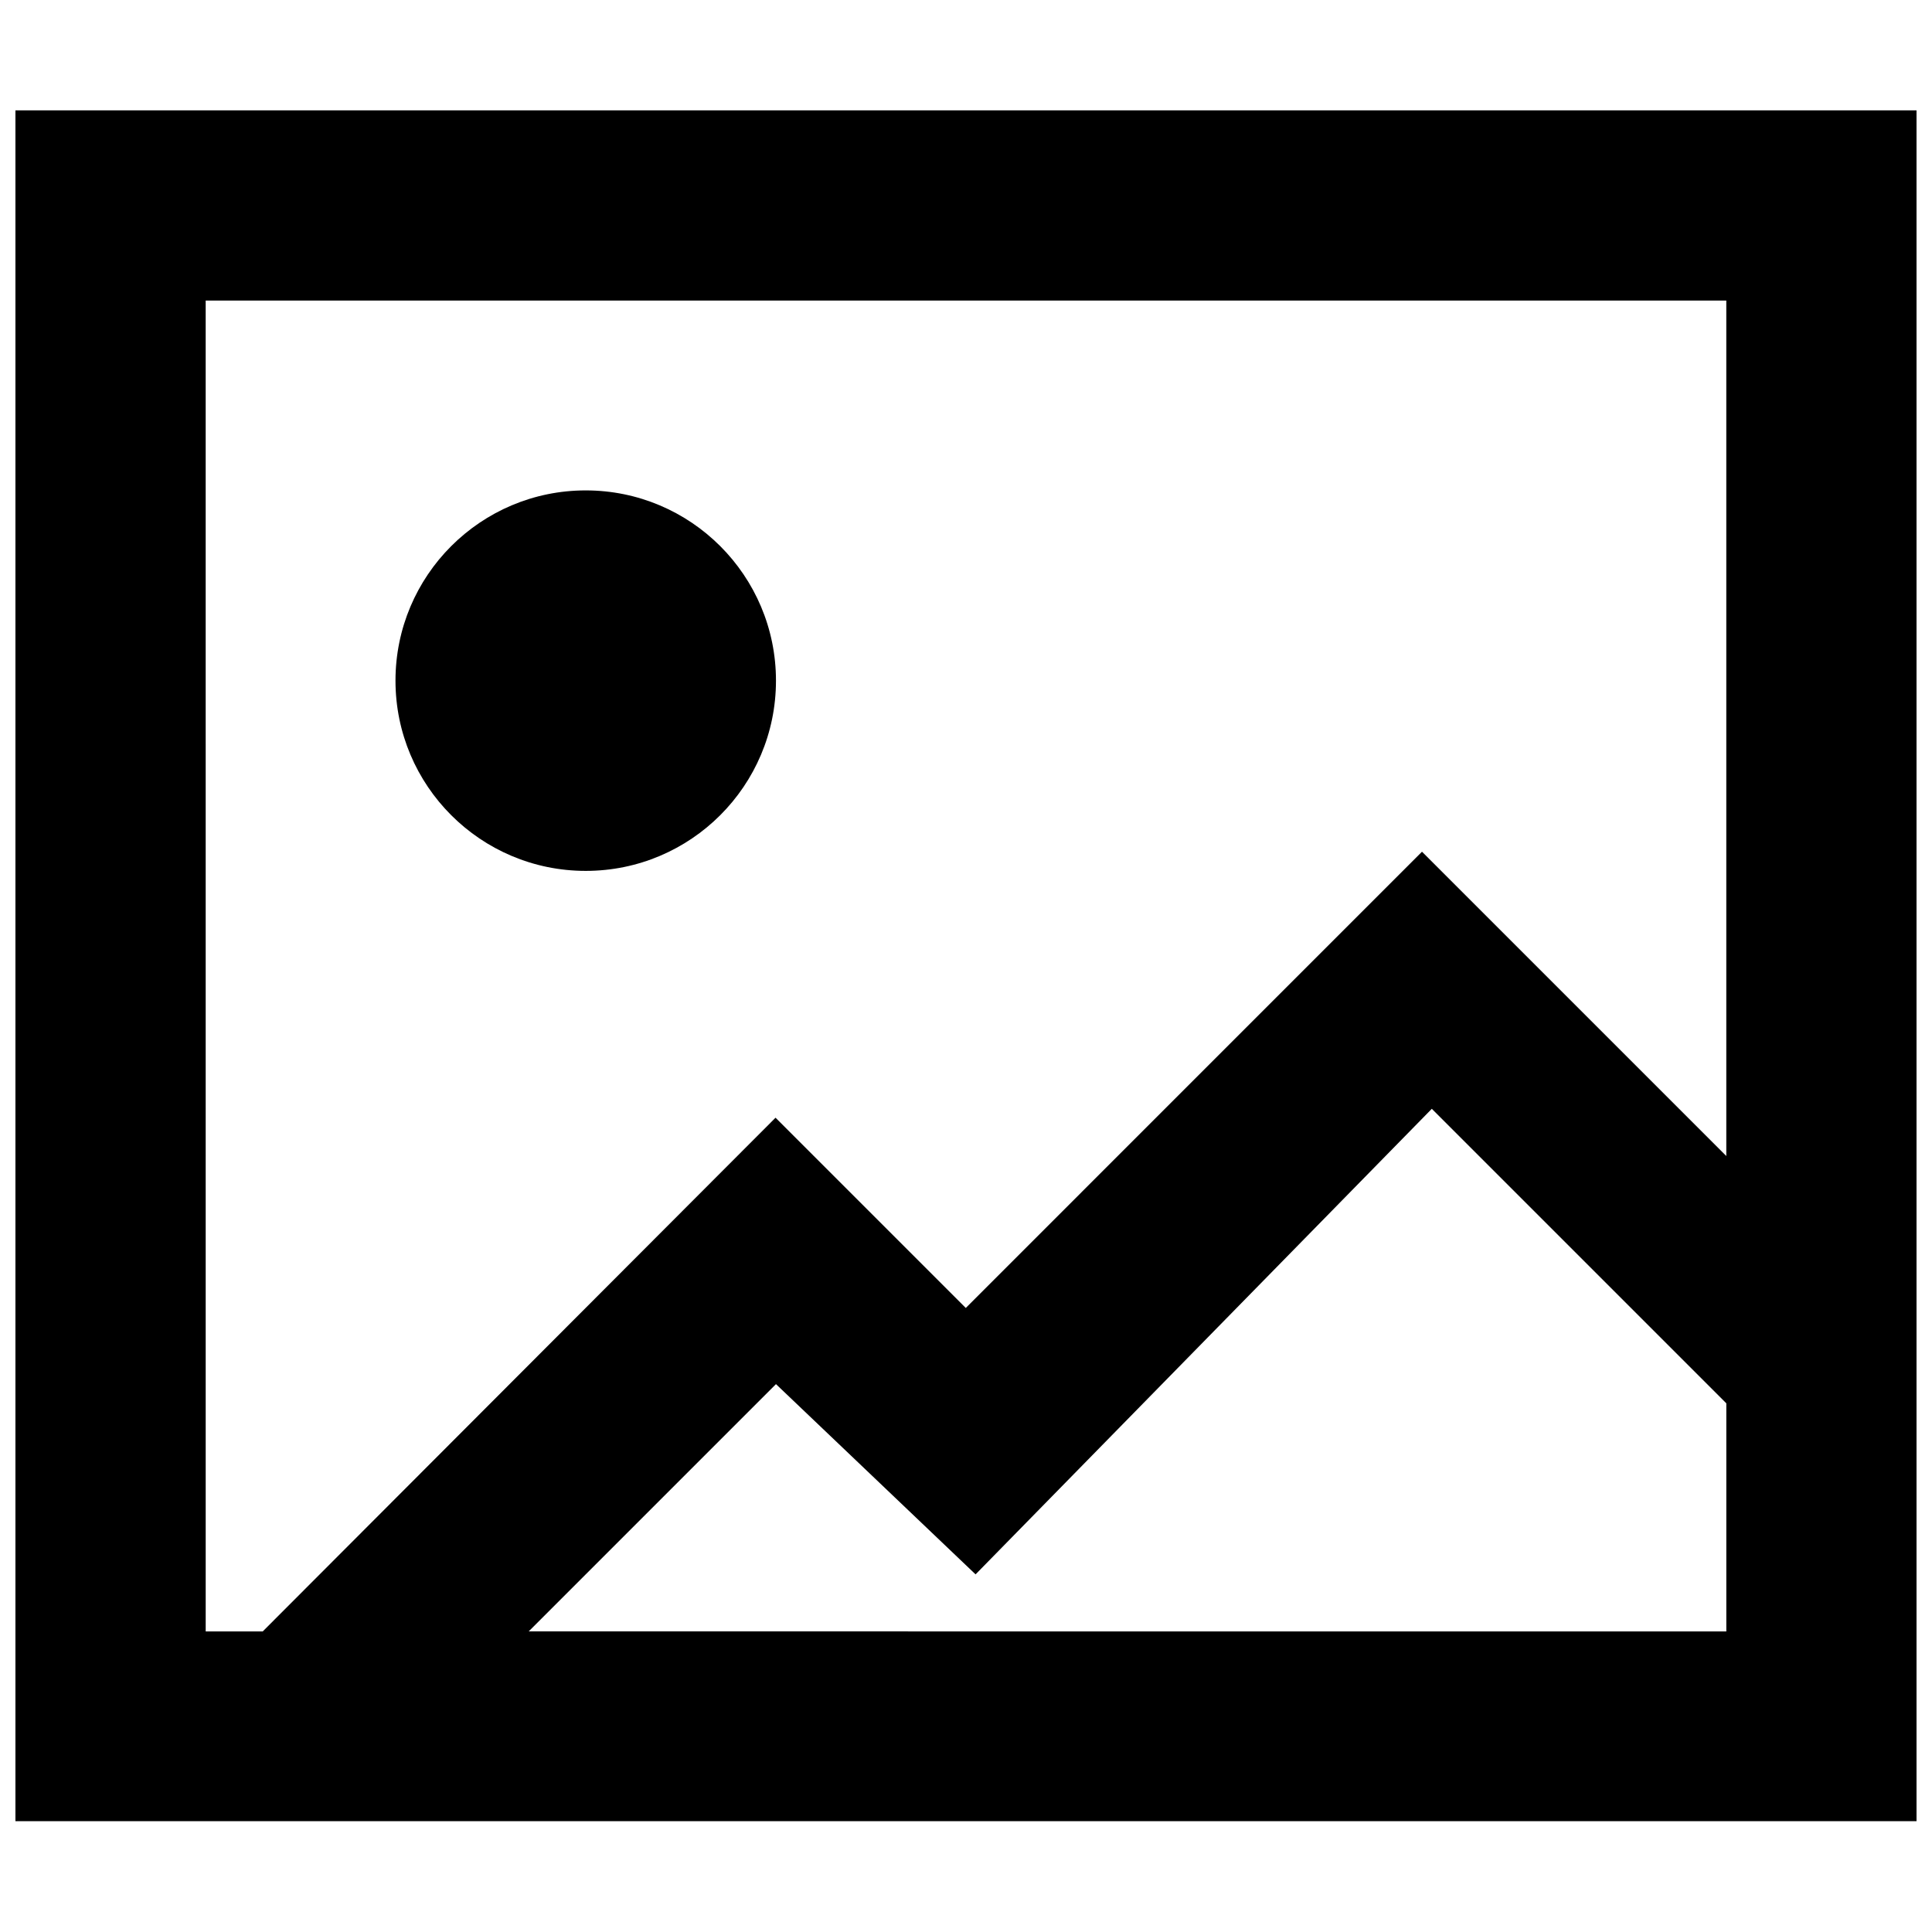
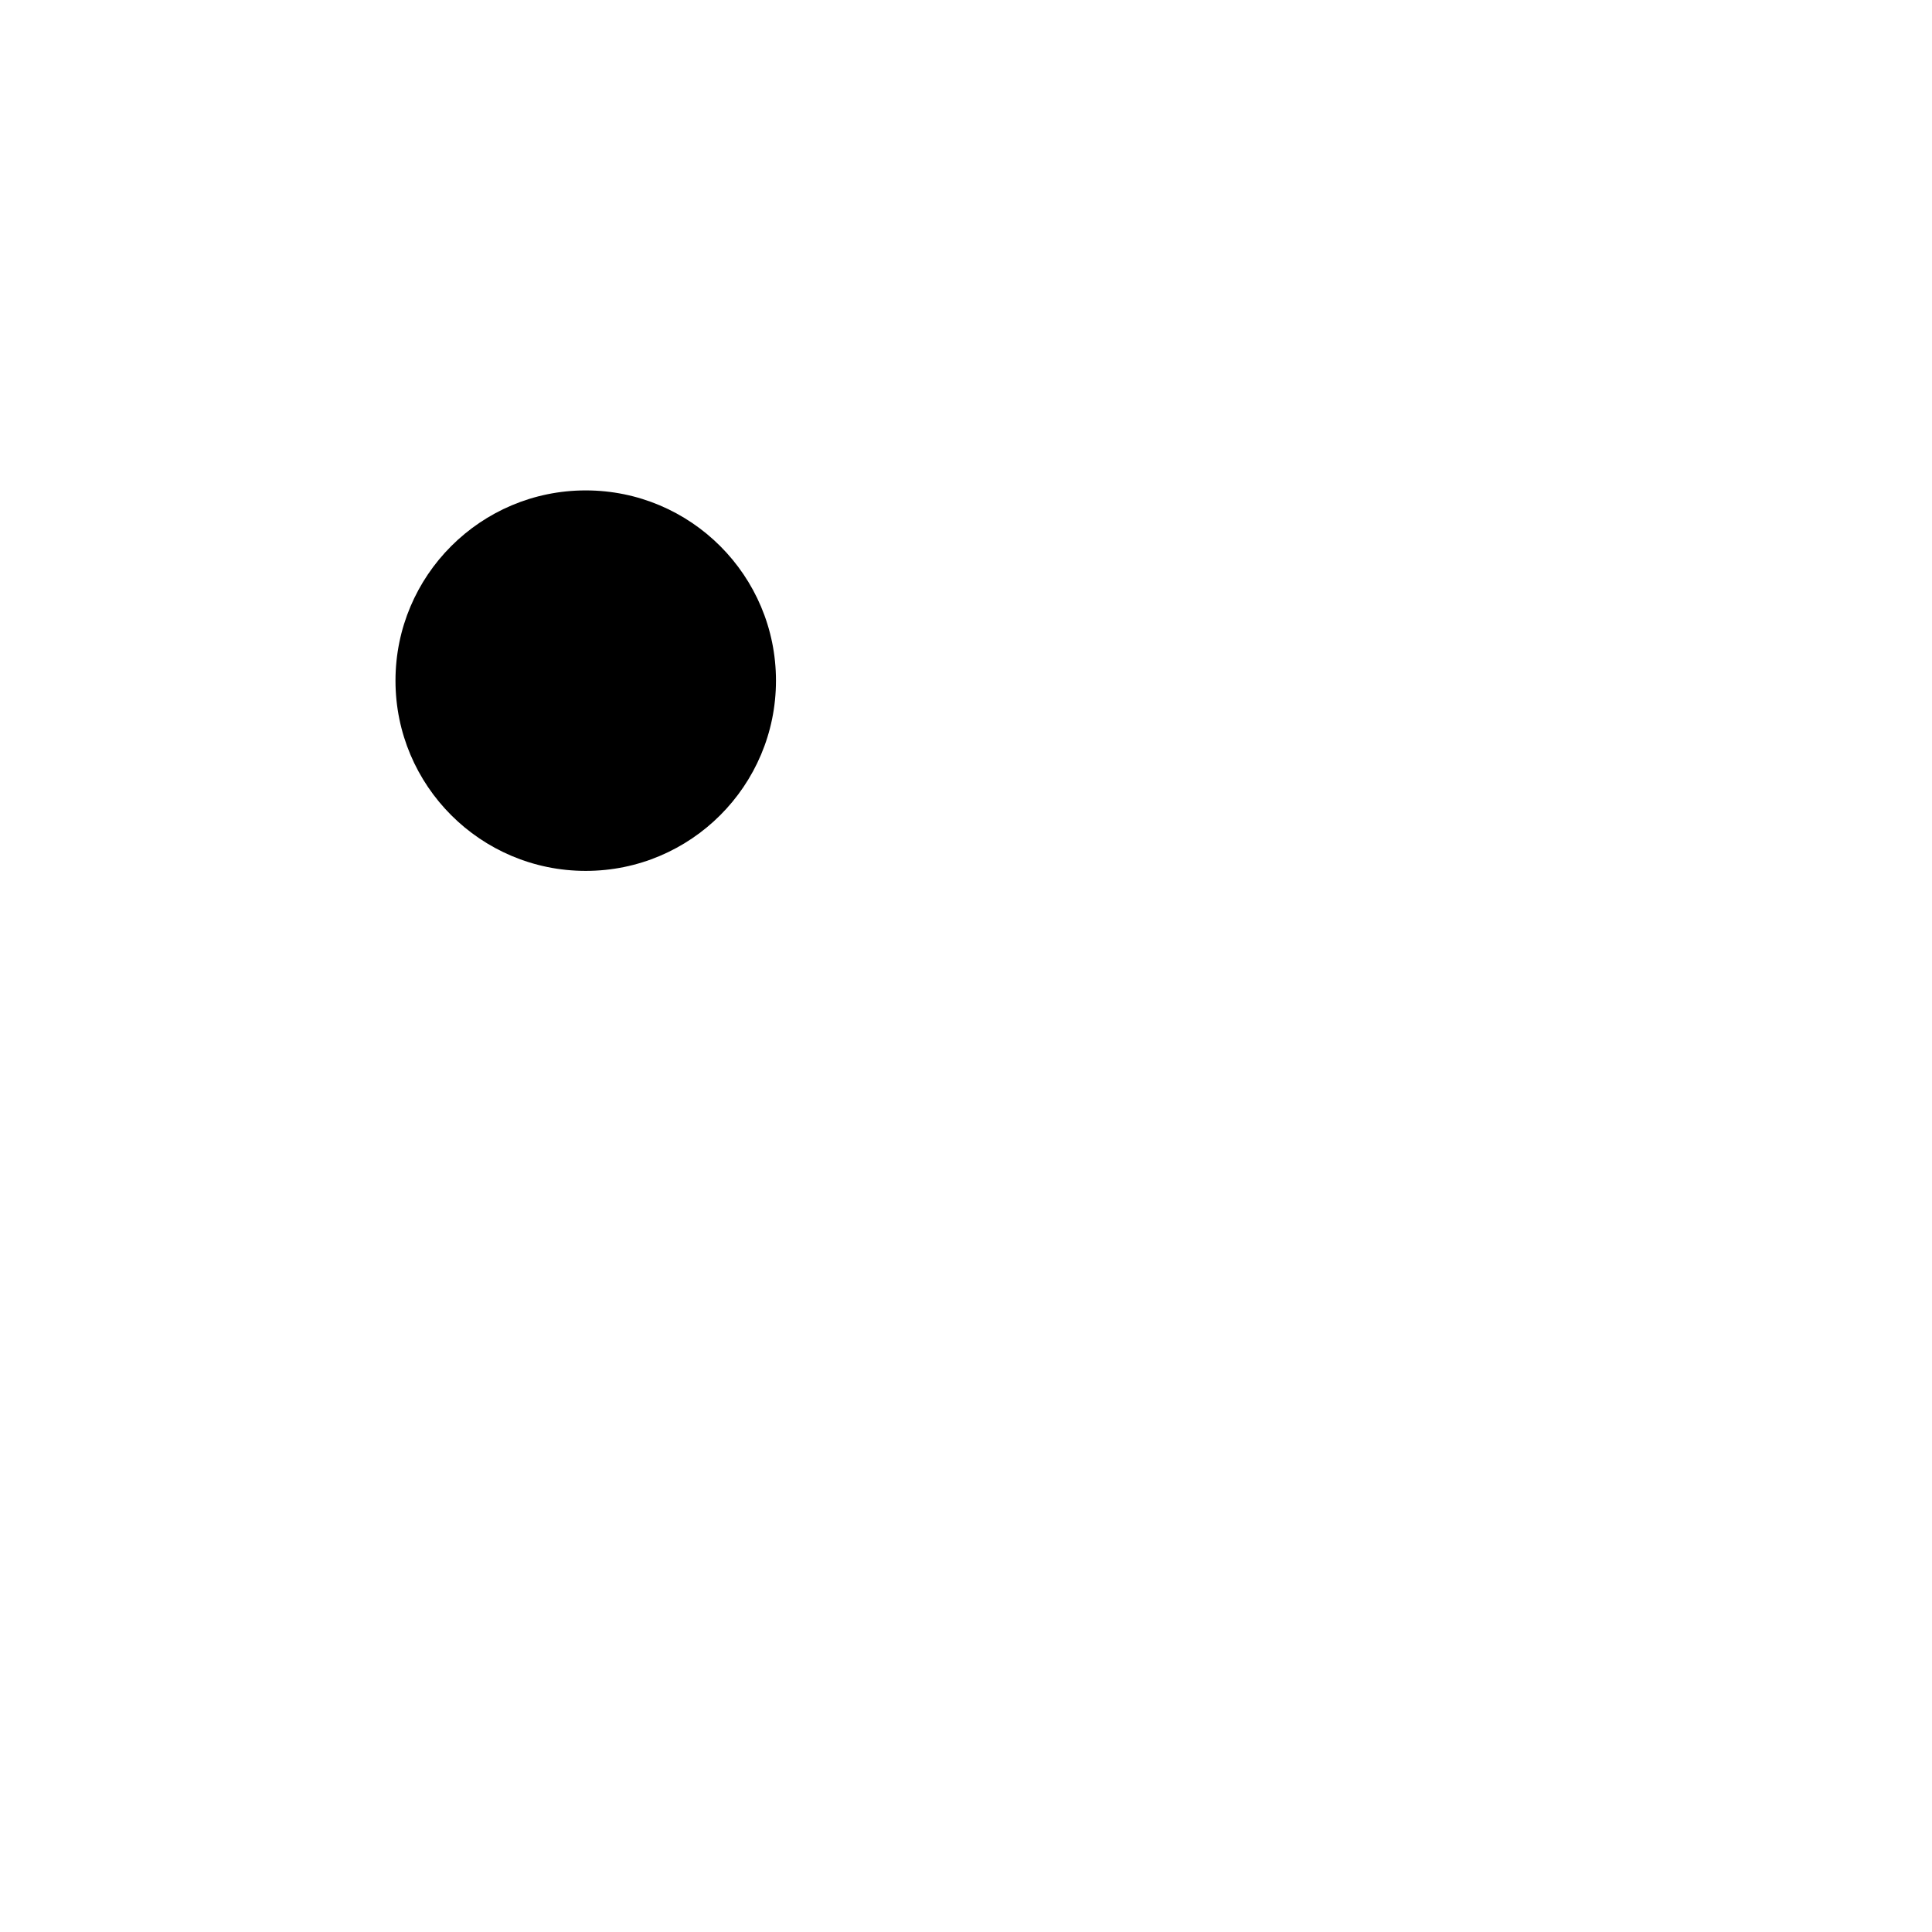
<svg xmlns="http://www.w3.org/2000/svg" width="800px" height="800px" version="1.1" viewBox="144 144 512 512">
  <defs>
    <clipPath id="a">
-       <path d="m148.09 173h503.81v454h-503.81z" />
-     </clipPath>
+       </clipPath>
  </defs>
  <path d="m349.64 324.38c0 27.844-22.57 50.414-50.414 50.414-27.848 0-50.418-22.57-50.418-50.414s22.57-50.418 50.418-50.418c27.844 0 50.414 22.574 50.414 50.418" />
  <g clip-path="url(#a)">
-     <path d="m148.09 173.24v453.39h503.81v-453.39zm50.418 50.418h402.98v226.7l-80.645-80.645-120.9 120.91-50.418-50.418-135.9 136.14h-15.113zm85.602 352.68 65.531-65.531 52.895 50.418 120.91-123.38 78.047 78.047v60.453z" />
+     <path d="m148.09 173.24v453.39h503.81zm50.418 50.418h402.98v226.7l-80.645-80.645-120.9 120.91-50.418-50.418-135.9 136.14h-15.113zm85.602 352.68 65.531-65.531 52.895 50.418 120.91-123.38 78.047 78.047v60.453z" />
  </g>
</svg>